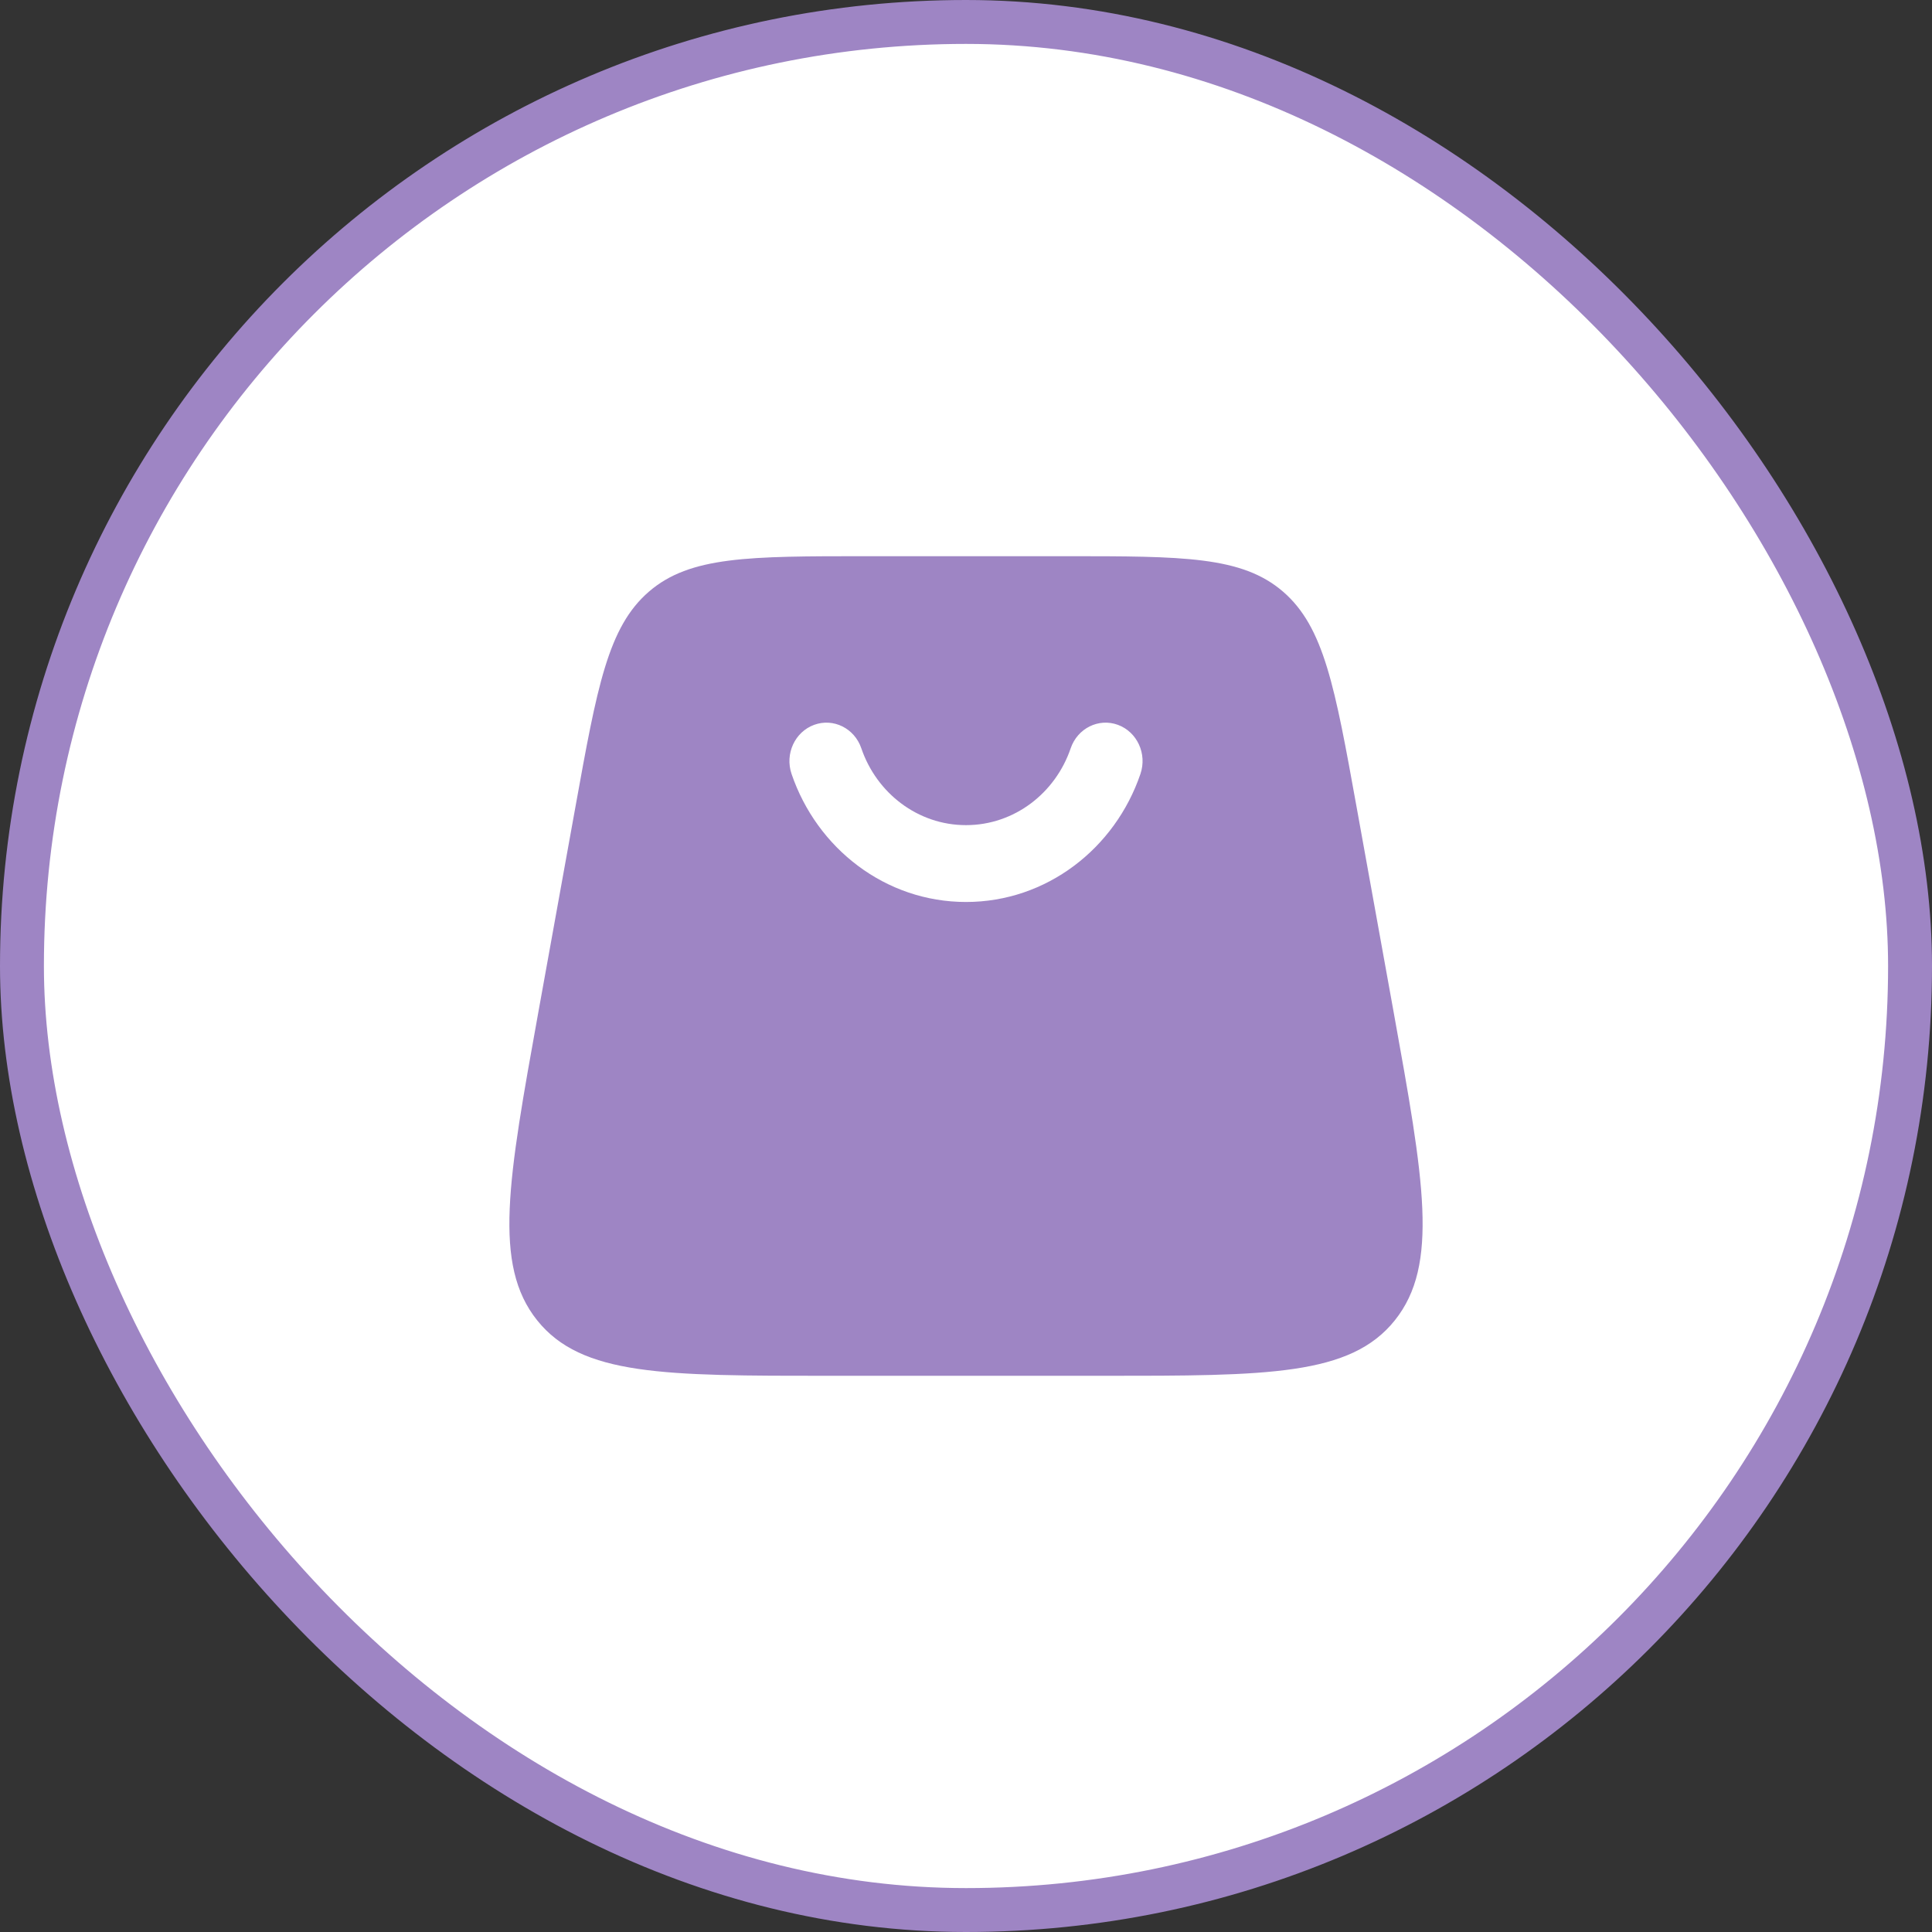
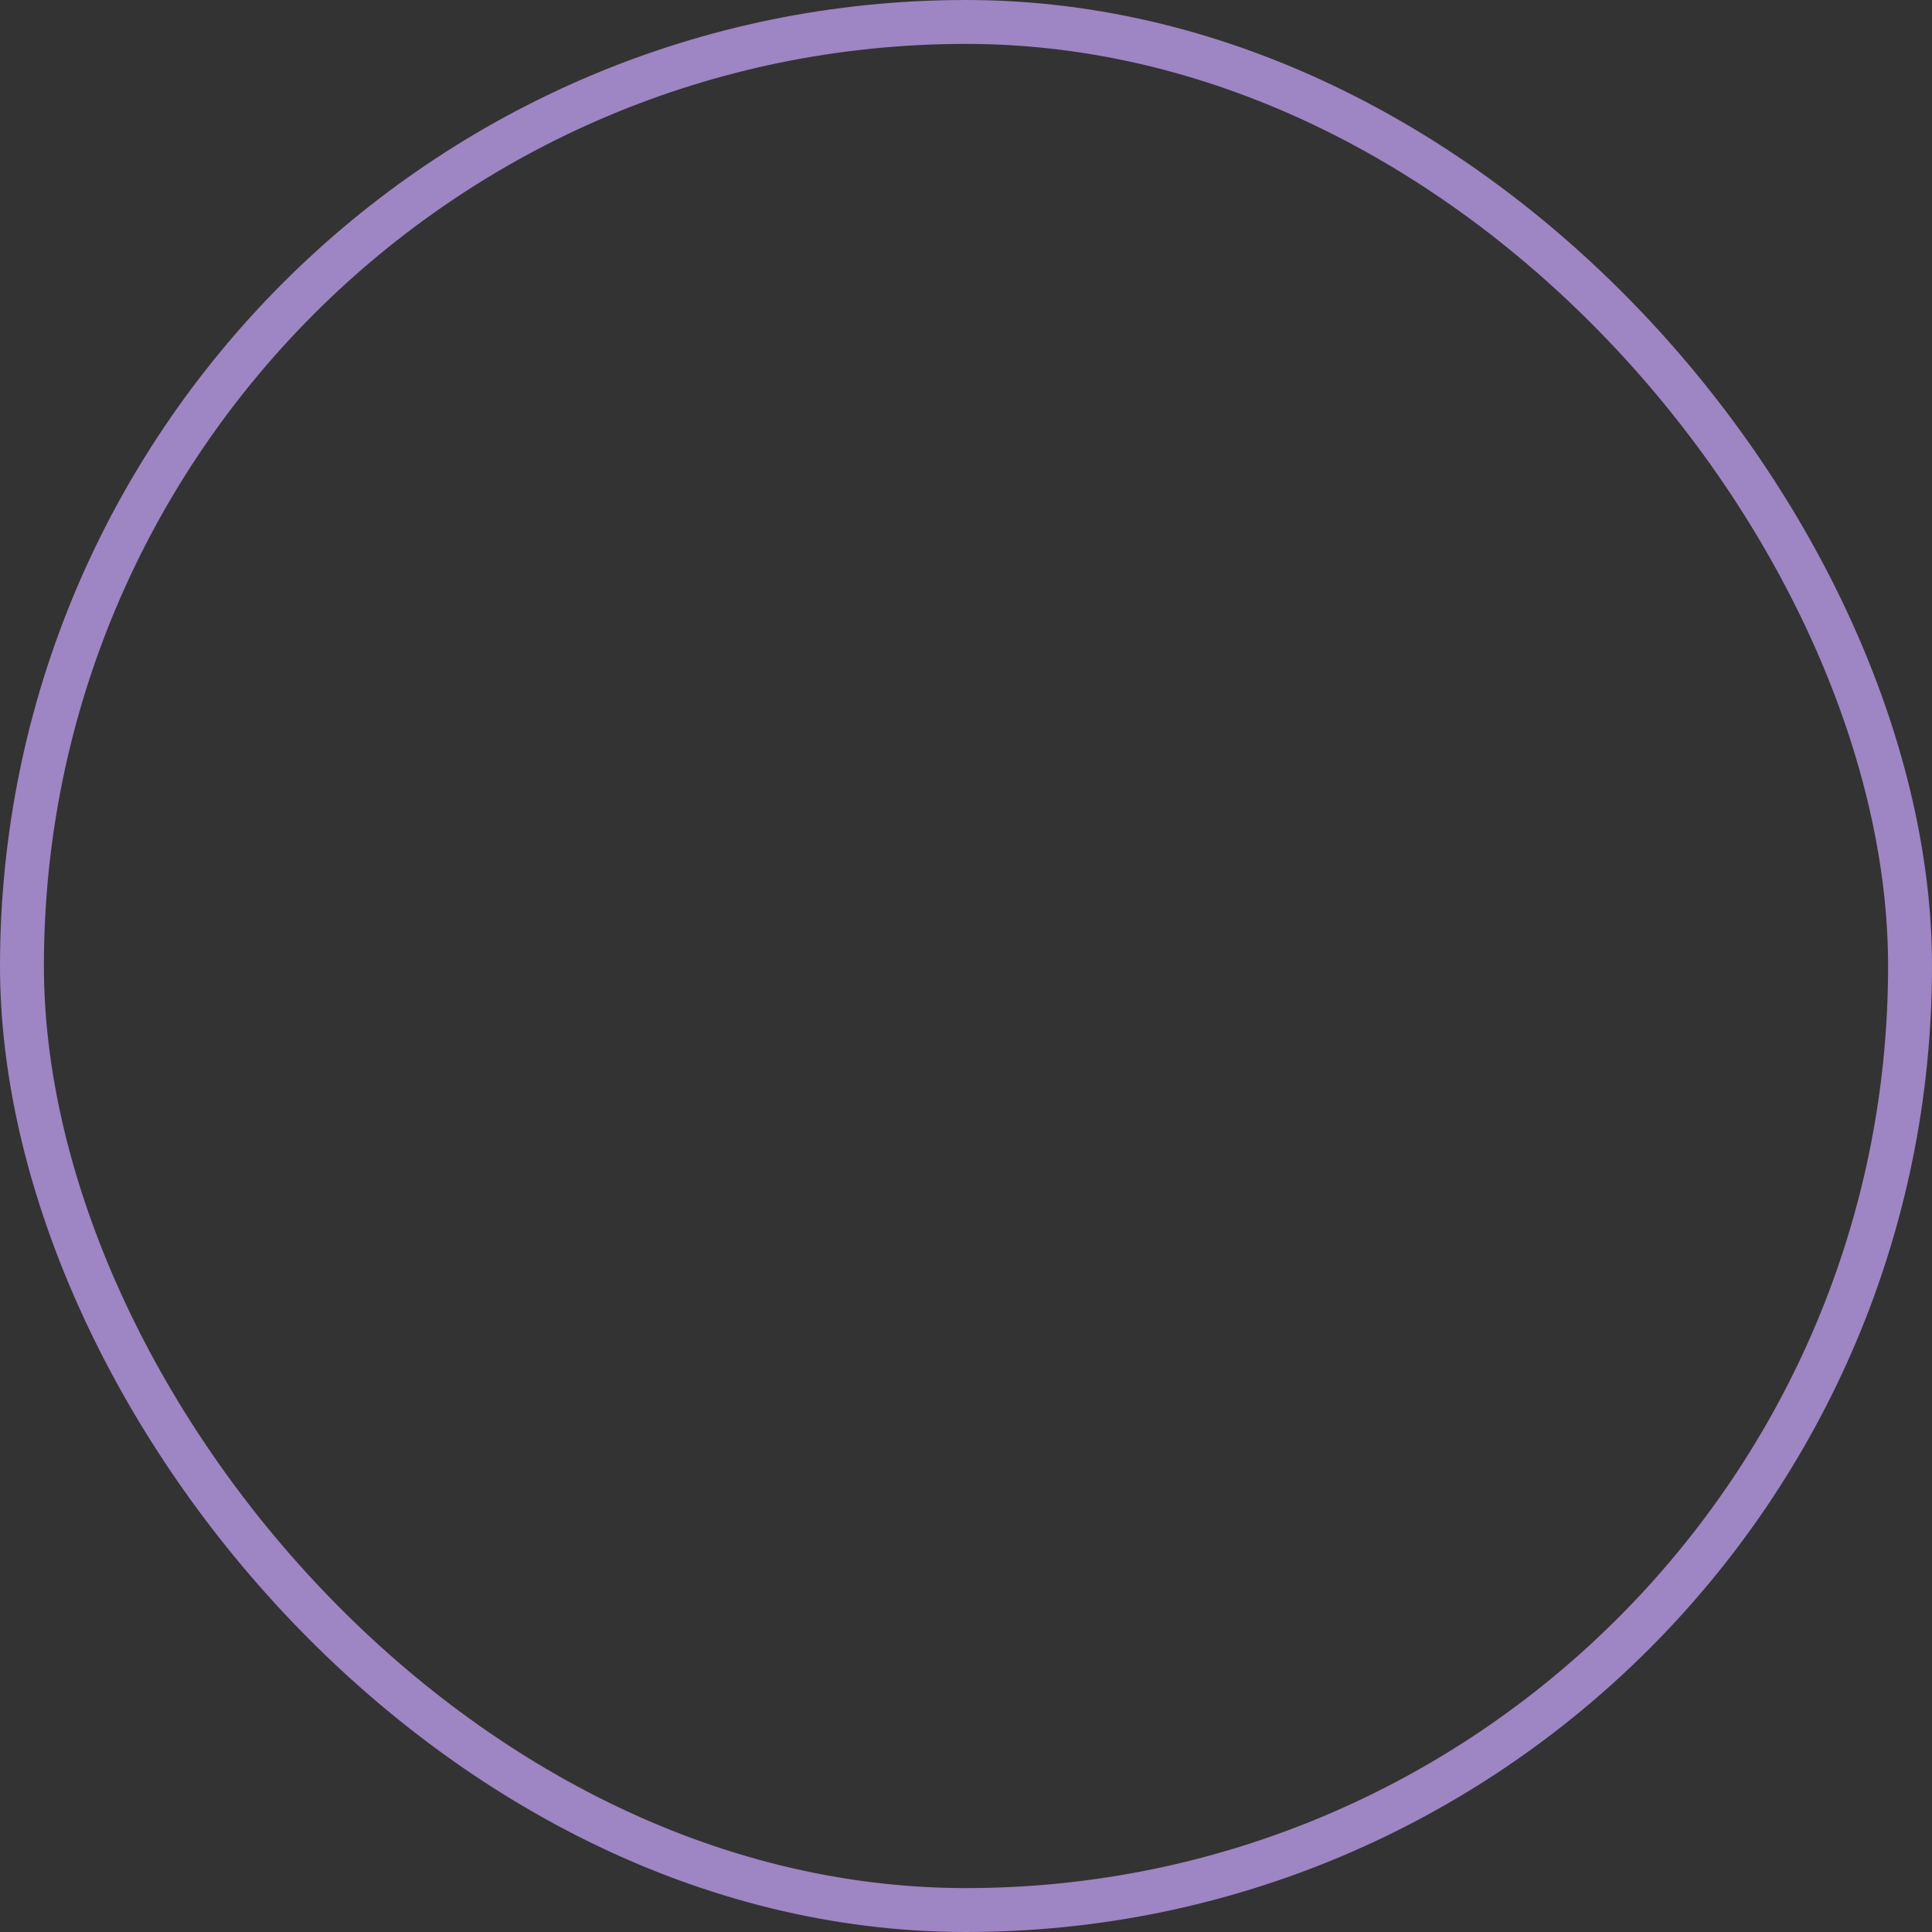
<svg xmlns="http://www.w3.org/2000/svg" width="44" height="44" viewBox="0 0 44 44" fill="none">
  <rect x="0" y="0" width="44" height="44" fill="#333333" stroke="none" />
-   <rect x="0.5" y="0.5" width="43" height="43" rx="21.5" fill="white" />
  <rect x="0.5" y="0.5" width="43" height="43" rx="21.5" stroke="#9E85C4" />
-   <path fill-rule="evenodd" clip-rule="evenodd" d="M14.78 13.473C13.844 14.28 13.598 15.646 13.105 18.377L12.262 23.043C11.569 26.884 11.222 28.804 12.233 30.069C13.244 31.333 15.125 31.333 18.887 31.333H25.112C28.875 31.333 30.756 31.333 31.767 30.069C32.778 28.804 32.431 26.884 31.738 23.043L30.895 18.377C30.402 15.646 30.155 14.28 29.219 13.473C28.283 12.667 26.945 12.667 24.27 12.667H19.73C17.054 12.667 15.716 12.667 14.78 13.473ZM19.616 17.042C19.964 18.062 20.901 18.792 22 18.792C23.1 18.792 24.037 18.062 24.384 17.042C24.54 16.586 25.021 16.347 25.46 16.508C25.898 16.669 26.128 17.169 25.973 17.625C25.395 19.323 23.836 20.542 22 20.542C20.165 20.542 18.605 19.323 18.027 17.625C17.872 17.169 18.102 16.669 18.541 16.508C18.98 16.347 19.461 16.586 19.616 17.042Z" fill="#9E85C4" />
</svg>